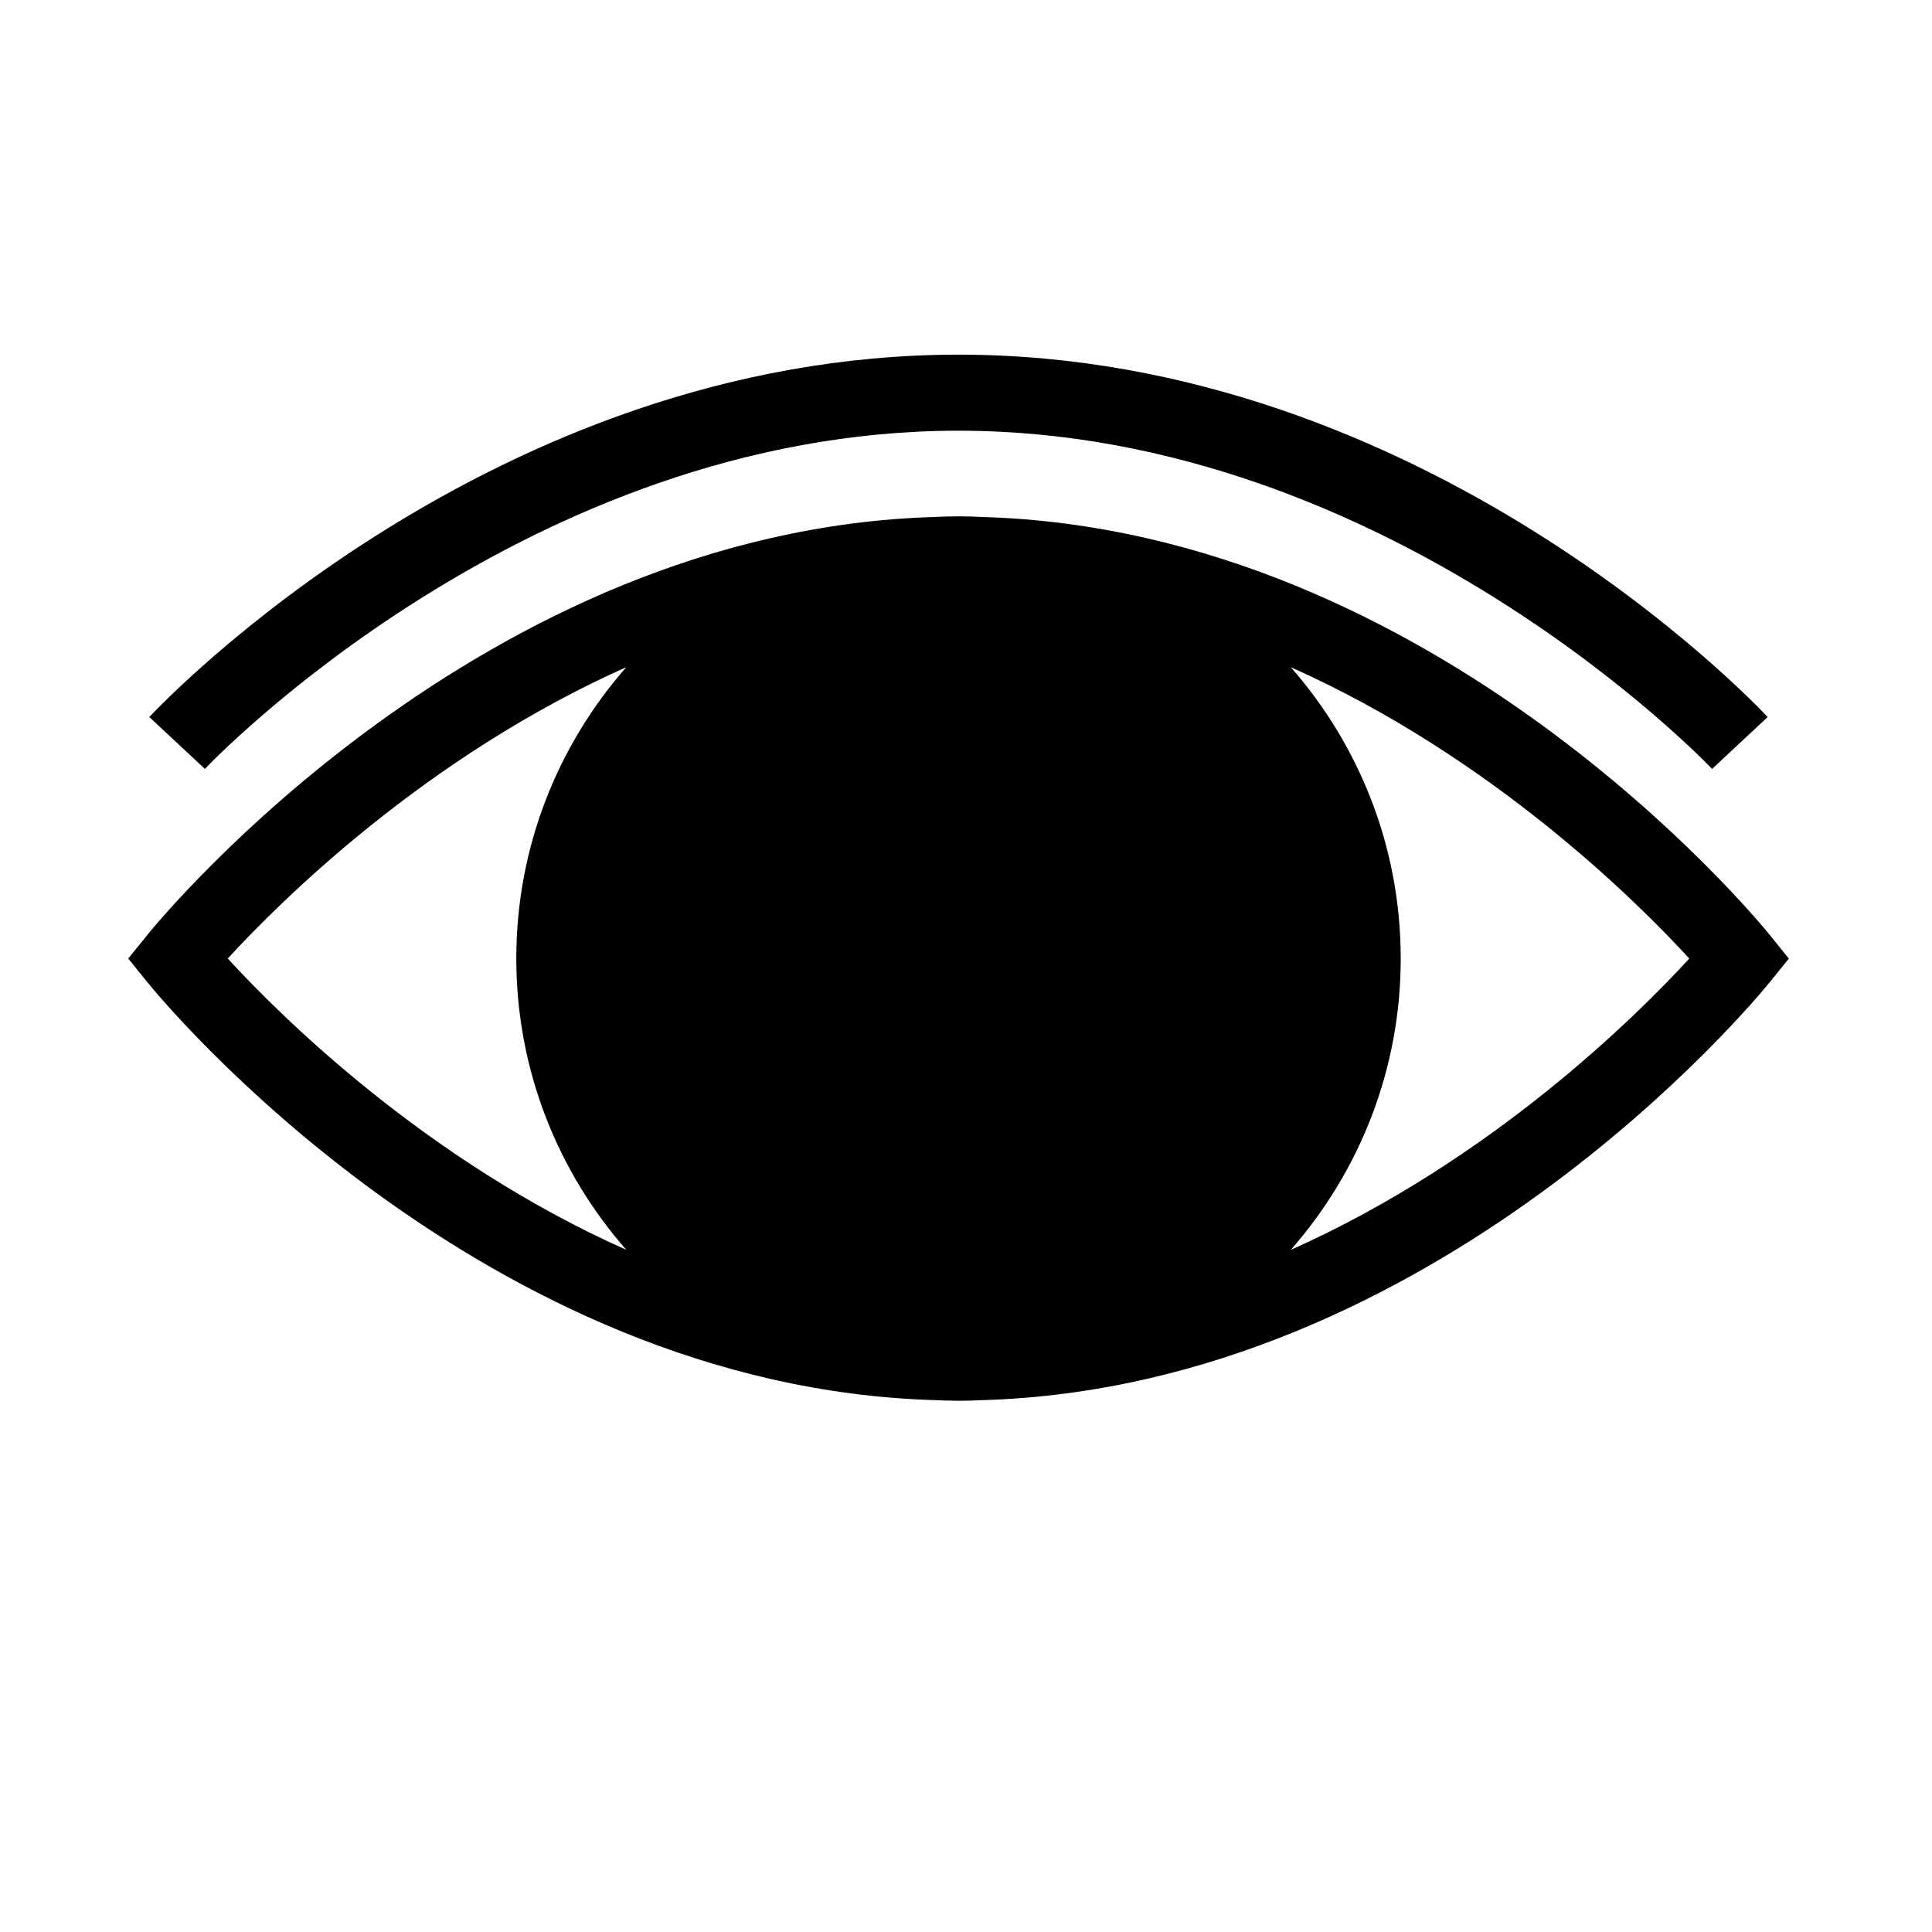
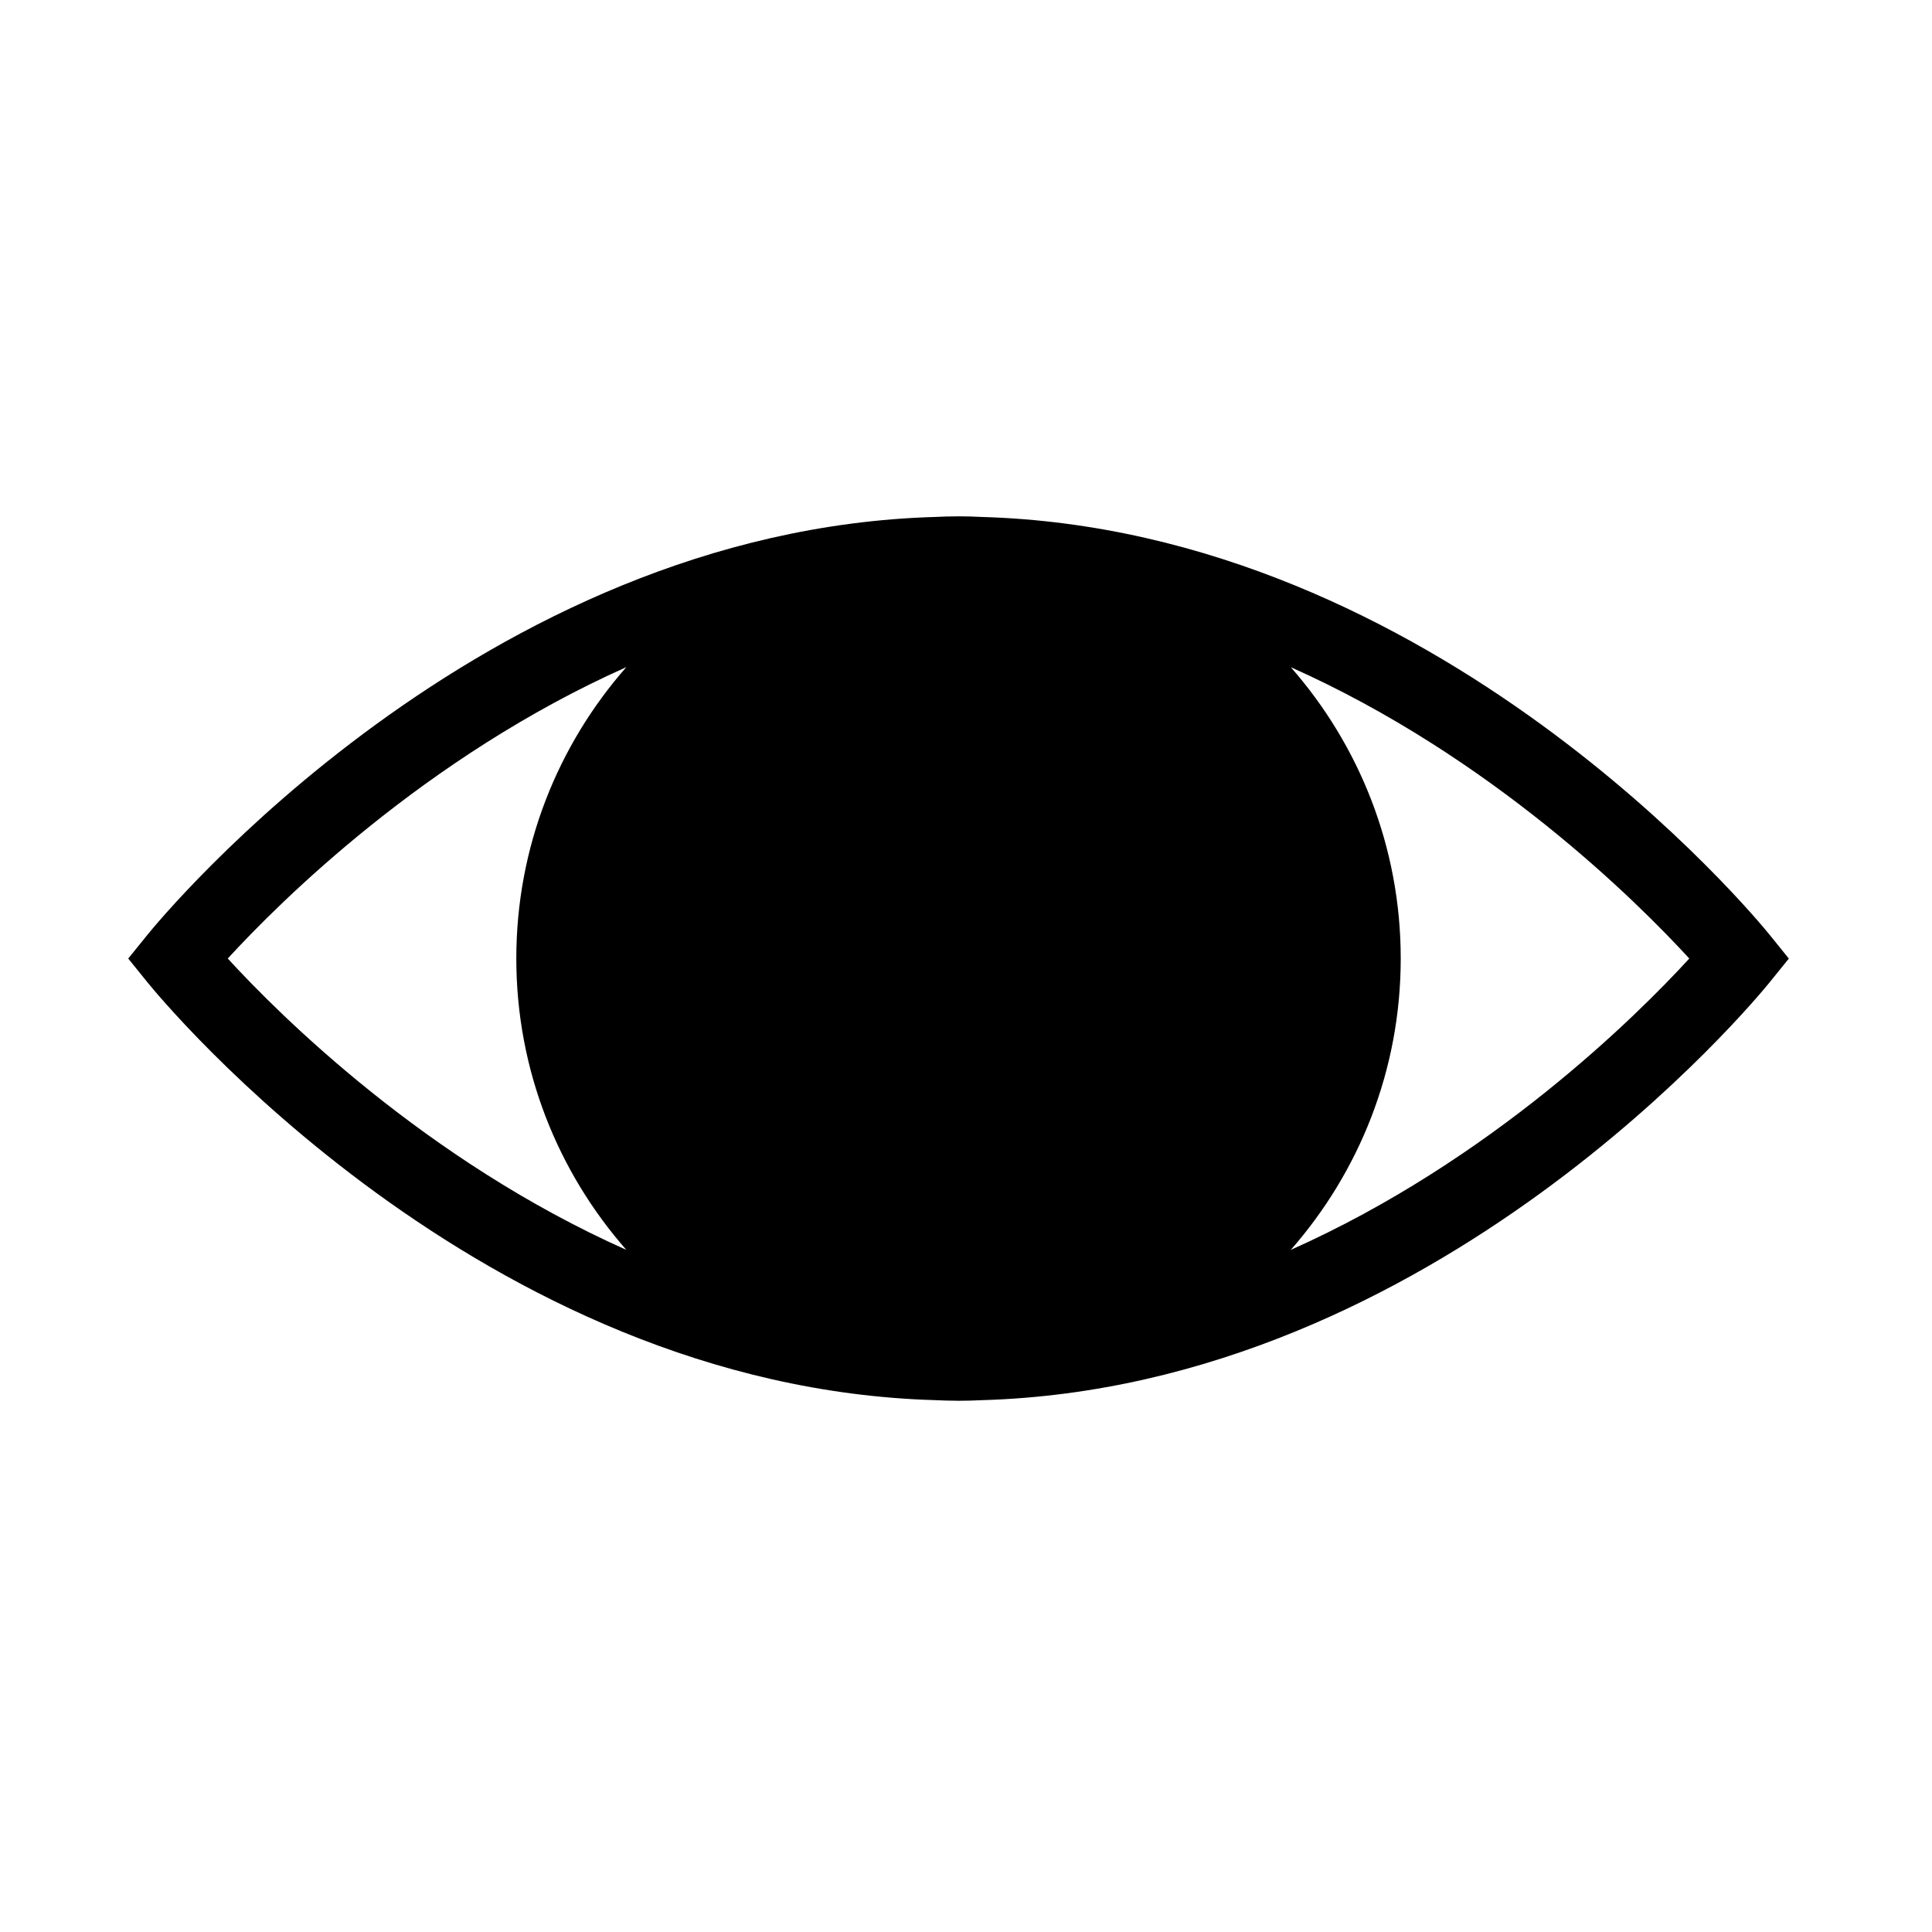
<svg xmlns="http://www.w3.org/2000/svg" fill="#000000" width="800px" height="800px" version="1.1" viewBox="144 144 512 512">
  <g>
    <path d="m612.93 391.68c-3.606-4.449-88.262-107.22-208.72-110.68-2.047-0.105-4.102-0.168-6.172-0.168h-0.012-0.012c-0.145 0-0.289 0.012-0.43 0.012-1.91 0.004-3.812 0.051-5.703 0.152-120.5 3.438-205.17 106.24-208.77 110.69l-5.129 6.34 5.129 6.34c3.602 4.453 88.273 107.25 208.77 110.69 1.891 0.102 3.789 0.137 5.703 0.152 0.145 0 0.289 0.012 0.43 0.012h0.012 0.012c2.07 0 4.125-0.066 6.172-0.16 120.46-3.465 205.12-106.23 208.72-110.68l5.129-6.344zm-408.57 6.336c13.824-15.074 52.41-53.488 105.62-77.215-18.129 20.637-29.152 47.648-29.152 77.207 0 29.562 11.027 56.578 29.156 77.219-53.219-23.711-91.805-62.125-105.63-77.211zm281.71 77.215c18.121-20.645 29.137-47.656 29.137-77.215 0-29.547-11.02-56.562-29.129-77.199 53.207 23.723 91.777 62.129 105.6 77.203-13.824 15.082-52.395 53.488-105.61 77.211z" />
-     <path d="m398.01 258.14c114.41 0 198.88 88.742 199.71 89.637l14.727-13.758c-3.672-3.918-91.109-96.031-214.44-96.031-123.34 0-210.77 92.113-214.44 96.031l14.73 13.754c0.836-0.898 85.027-89.633 199.71-89.633z" />
  </g>
</svg>